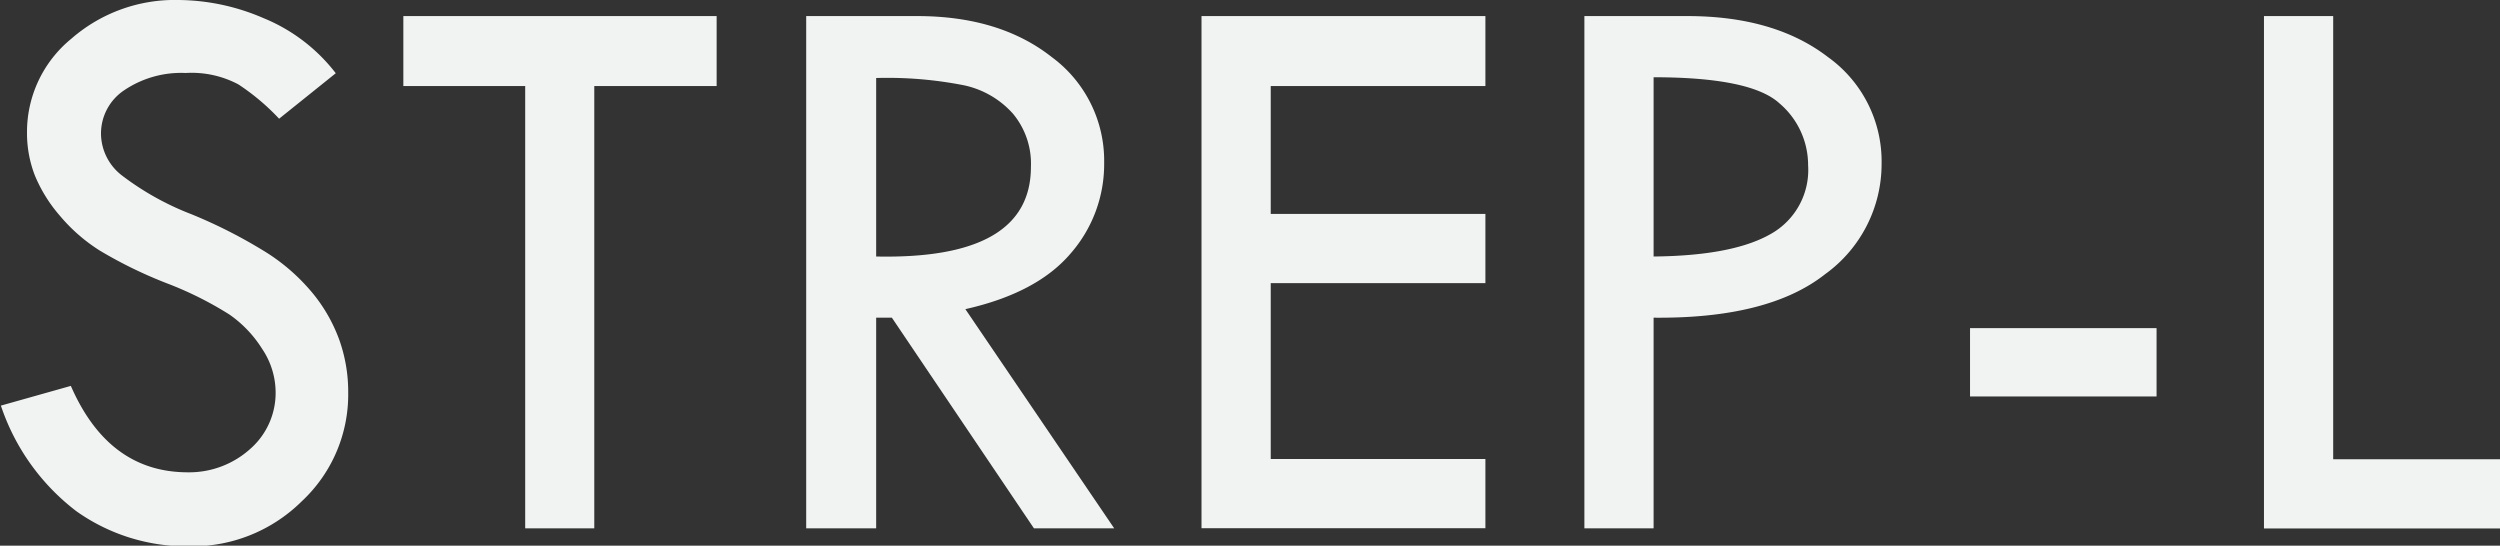
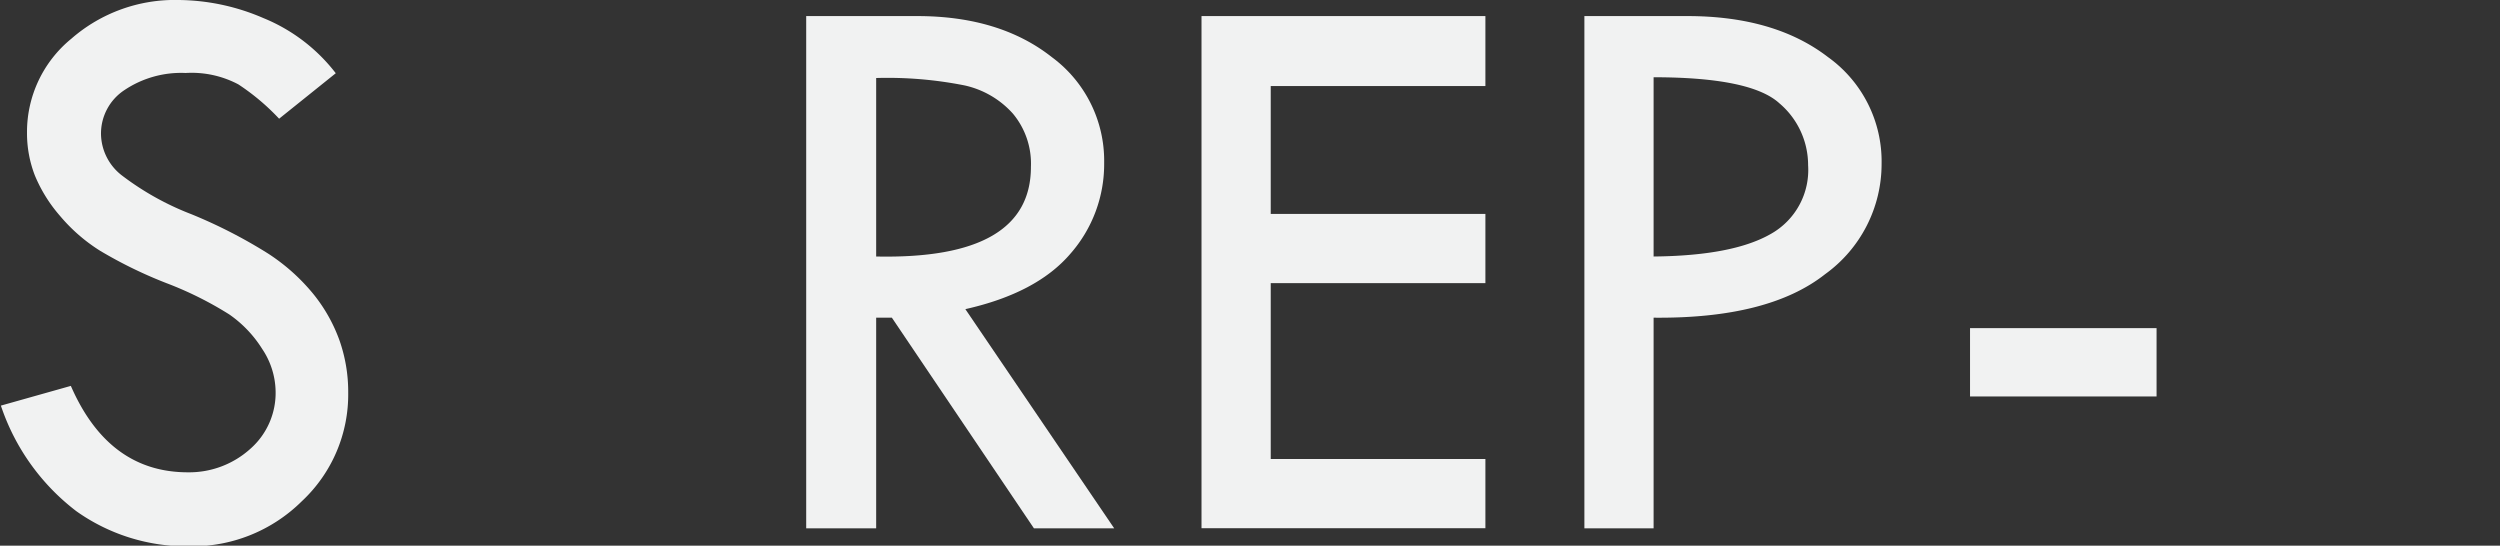
<svg xmlns="http://www.w3.org/2000/svg" id="Layer_1" data-name="Layer 1" viewBox="0 0 199.02 43.44">
  <rect x="0" y="0" width="199.02" height="43.44" fill="#333333" stroke="none" />
  <title>strep-l</title>
  <path d="M77.22,134.11l-4.51,3.62A18,18,0,0,0,69.47,135a7.94,7.94,0,0,0-4.2-.91,8.1,8.1,0,0,0-4.87,1.36,4.14,4.14,0,0,0-1.87,3.5,4.24,4.24,0,0,0,1.63,3.27,22.32,22.32,0,0,0,5.56,3.11,39.69,39.69,0,0,1,6.12,3.14,15.63,15.63,0,0,1,3.59,3.21,12.68,12.68,0,0,1,2.09,3.71,12.34,12.34,0,0,1,.69,4.13,11.62,11.62,0,0,1-3.7,8.67,12.39,12.39,0,0,1-8.95,3.58,15.16,15.16,0,0,1-9-2.8,17.57,17.57,0,0,1-6-8.4l5.57-1.57q3,6.88,9.32,6.88A7.27,7.27,0,0,0,70.43,164a5.92,5.92,0,0,0,2-4.6,6.22,6.22,0,0,0-1.06-3.33,9.44,9.44,0,0,0-2.63-2.76,28.12,28.12,0,0,0-5-2.49,35.32,35.32,0,0,1-5.27-2.57,13.59,13.59,0,0,1-3.2-2.78,11.75,11.75,0,0,1-2-3.21,9.3,9.3,0,0,1-.63-3.42,9.58,9.58,0,0,1,3.52-7.47,12.52,12.52,0,0,1,8.55-3.09,17.33,17.33,0,0,1,6.75,1.44A13.88,13.88,0,0,1,77.22,134.11Z" transform="translate(-50.49 -128.28)" style="fill:#f1f2f2" />
-   <path d="M82.6,129.56h24.94v5.57H97.8v35.21H92.3V135.13H82.6Z" transform="translate(-50.49 -128.28)" style="fill:#f1f2f2" />
  <path d="M114.67,129.56h8.83q6.59,0,10.74,3.28a10.25,10.25,0,0,1,4.15,8.4,10.8,10.8,0,0,1-2.68,7.23q-2.68,3.14-8.37,4.42l11.85,17.45h-6.39l-11.31-16.77h-1.25v16.77h-5.57Zm5.57,4.93V148.7q12.32.26,12.32-7.14a6.21,6.21,0,0,0-1.44-4.24,7.25,7.25,0,0,0-3.84-2.24A31.46,31.46,0,0,0,120.24,134.49Z" transform="translate(-50.49 -128.28)" style="fill:#f1f2f2" />
  <path d="M146.14,129.56h22.6v5.57H151.65v10.18h17.09v5.51H151.65v14h17.09v5.51h-22.6Z" transform="translate(-50.49 -128.28)" style="fill:#f1f2f2" />
  <path d="M176.62,129.56h8.2q6.95,0,11.2,3.27a10.21,10.21,0,0,1,4.26,8.48,10.81,10.81,0,0,1-4.5,8.8q-4.5,3.55-13.65,3.46v16.77h-5.51Zm5.51,4.87V148.7q6.28-.06,9.3-1.78a5.84,5.84,0,0,0,3-5.49,6.45,6.45,0,0,0-2.29-4.93Q189.87,134.43,182.12,134.43Z" transform="translate(-50.49 -128.28)" style="fill:#f1f2f2" />
  <path d="M207.32,154.4h14.85v5.44H207.32Z" transform="translate(-50.49 -128.28)" style="fill:#f1f2f2" />
-   <path d="M230.72,129.56h5.51v35.28h13.29v5.51H230.72Z" transform="translate(-50.49 -128.28)" style="fill:#f1f2f2" />
</svg>